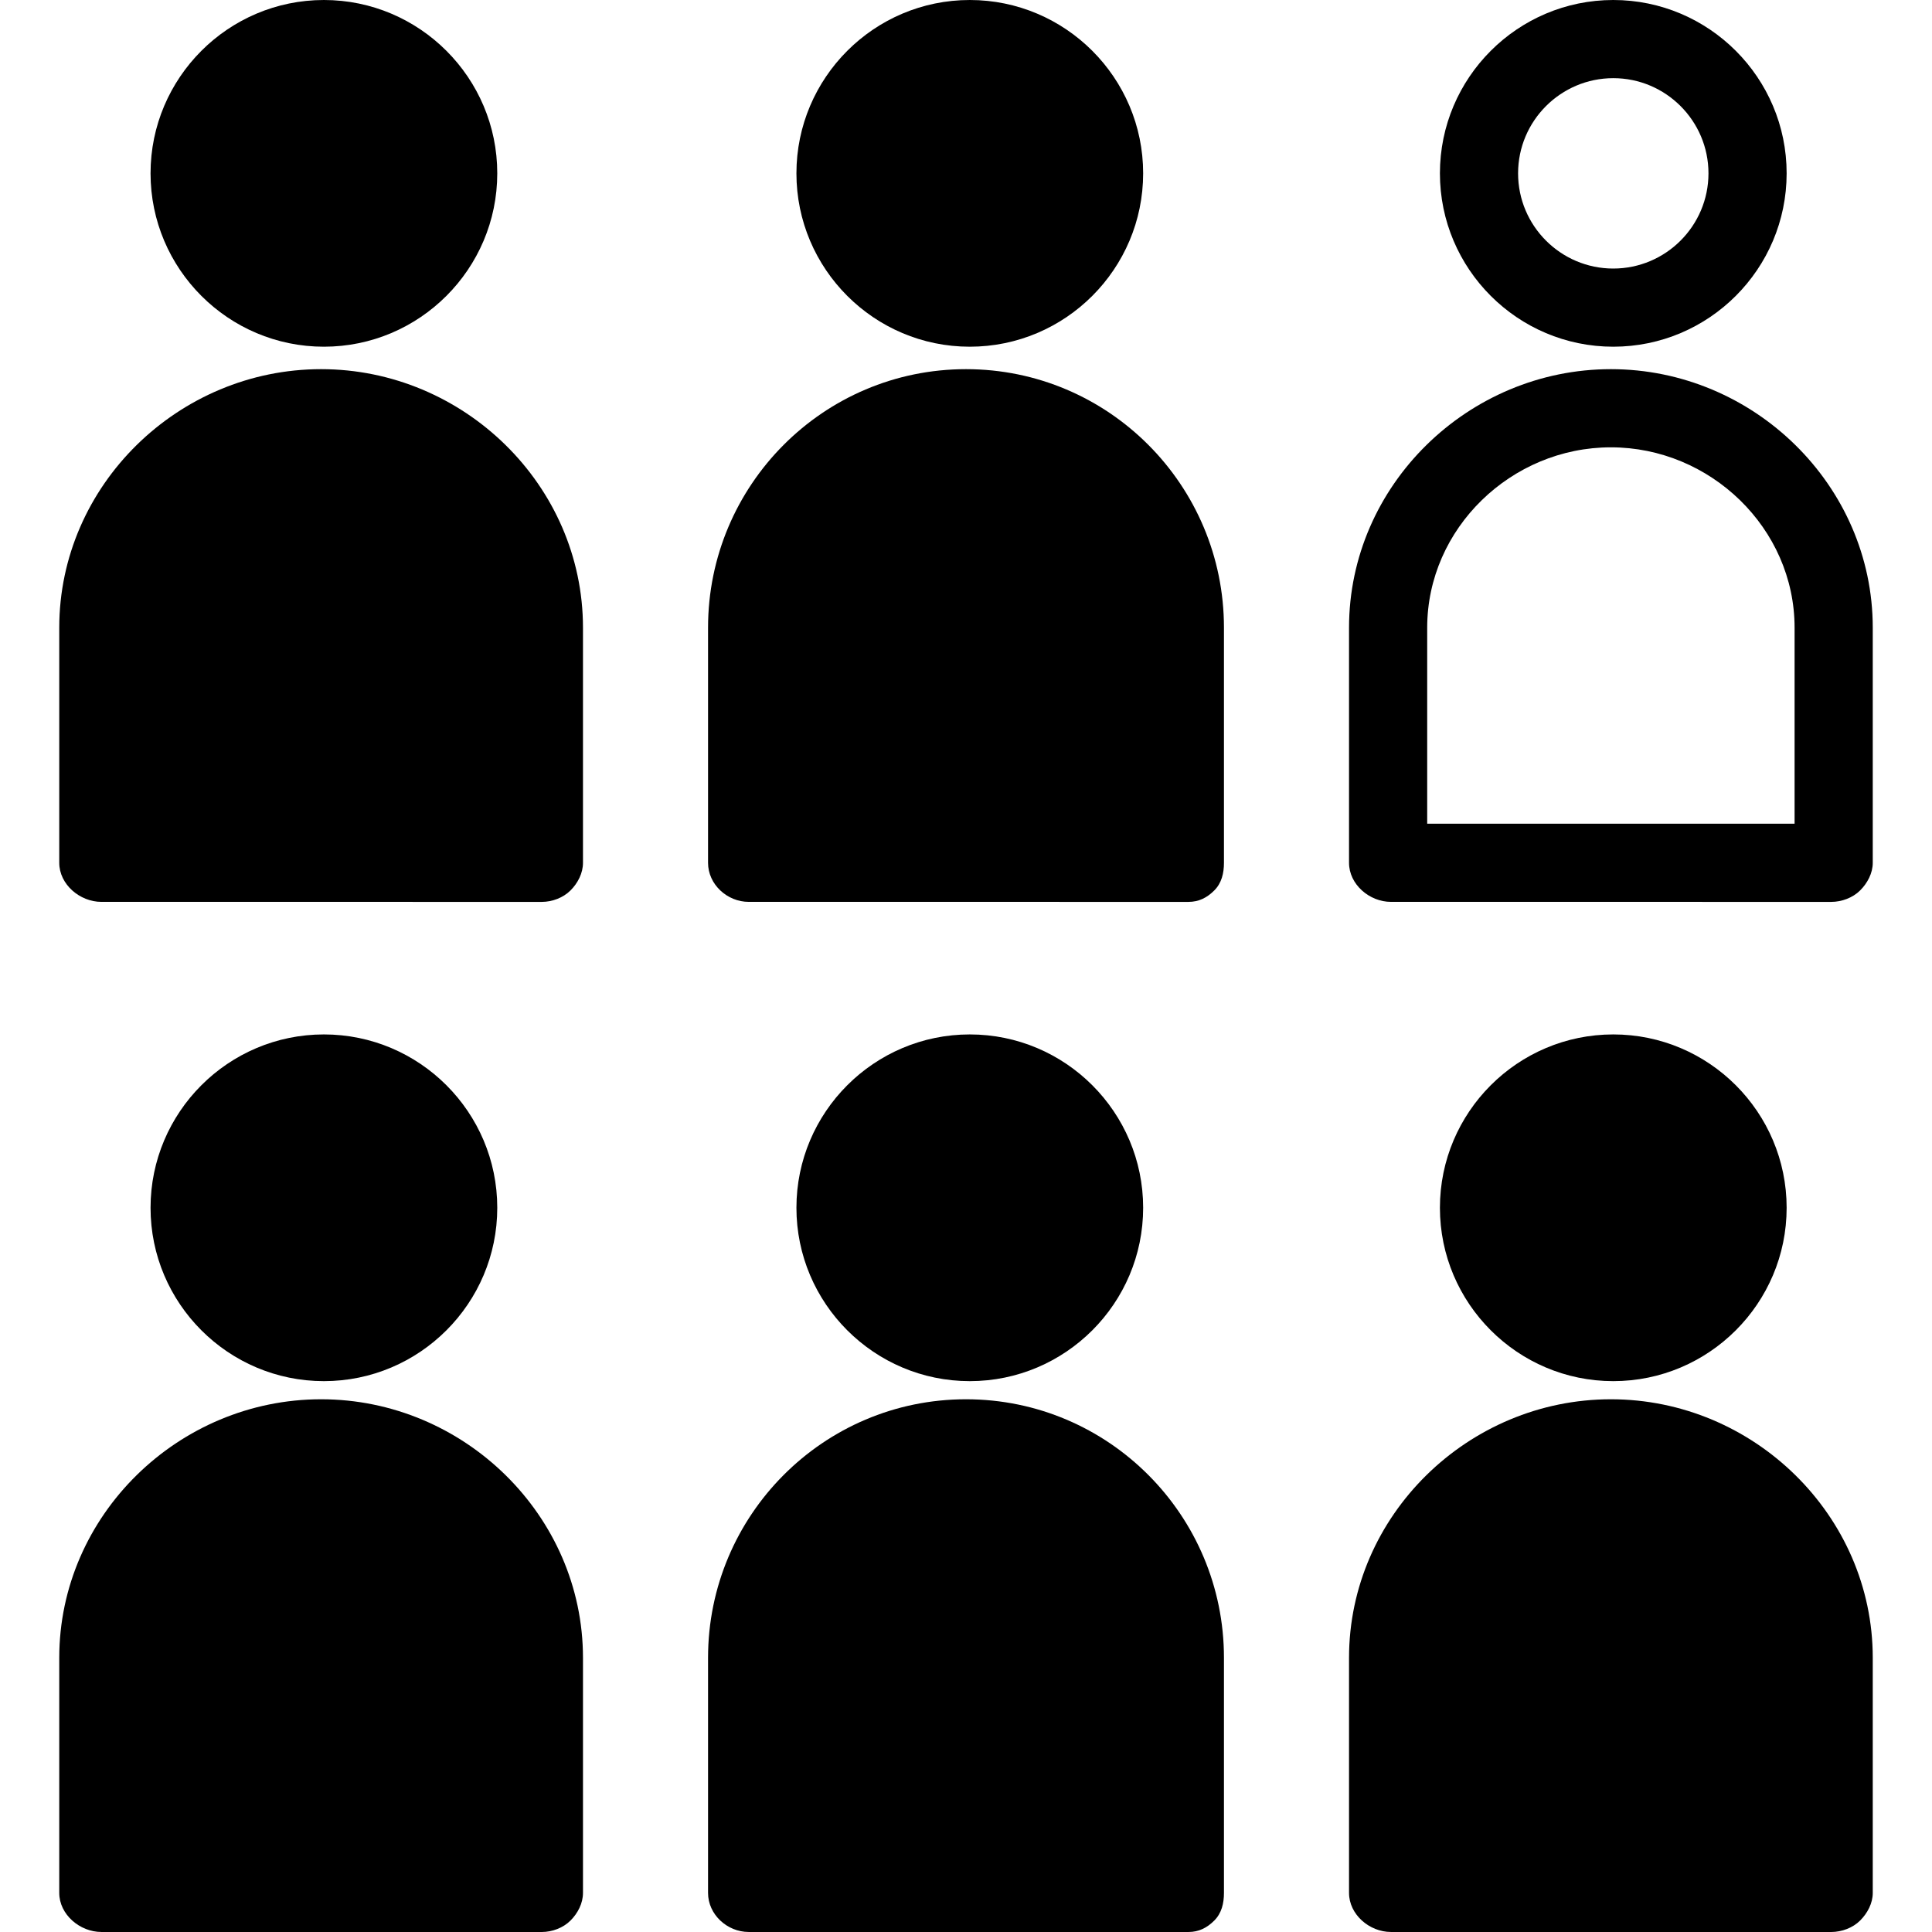
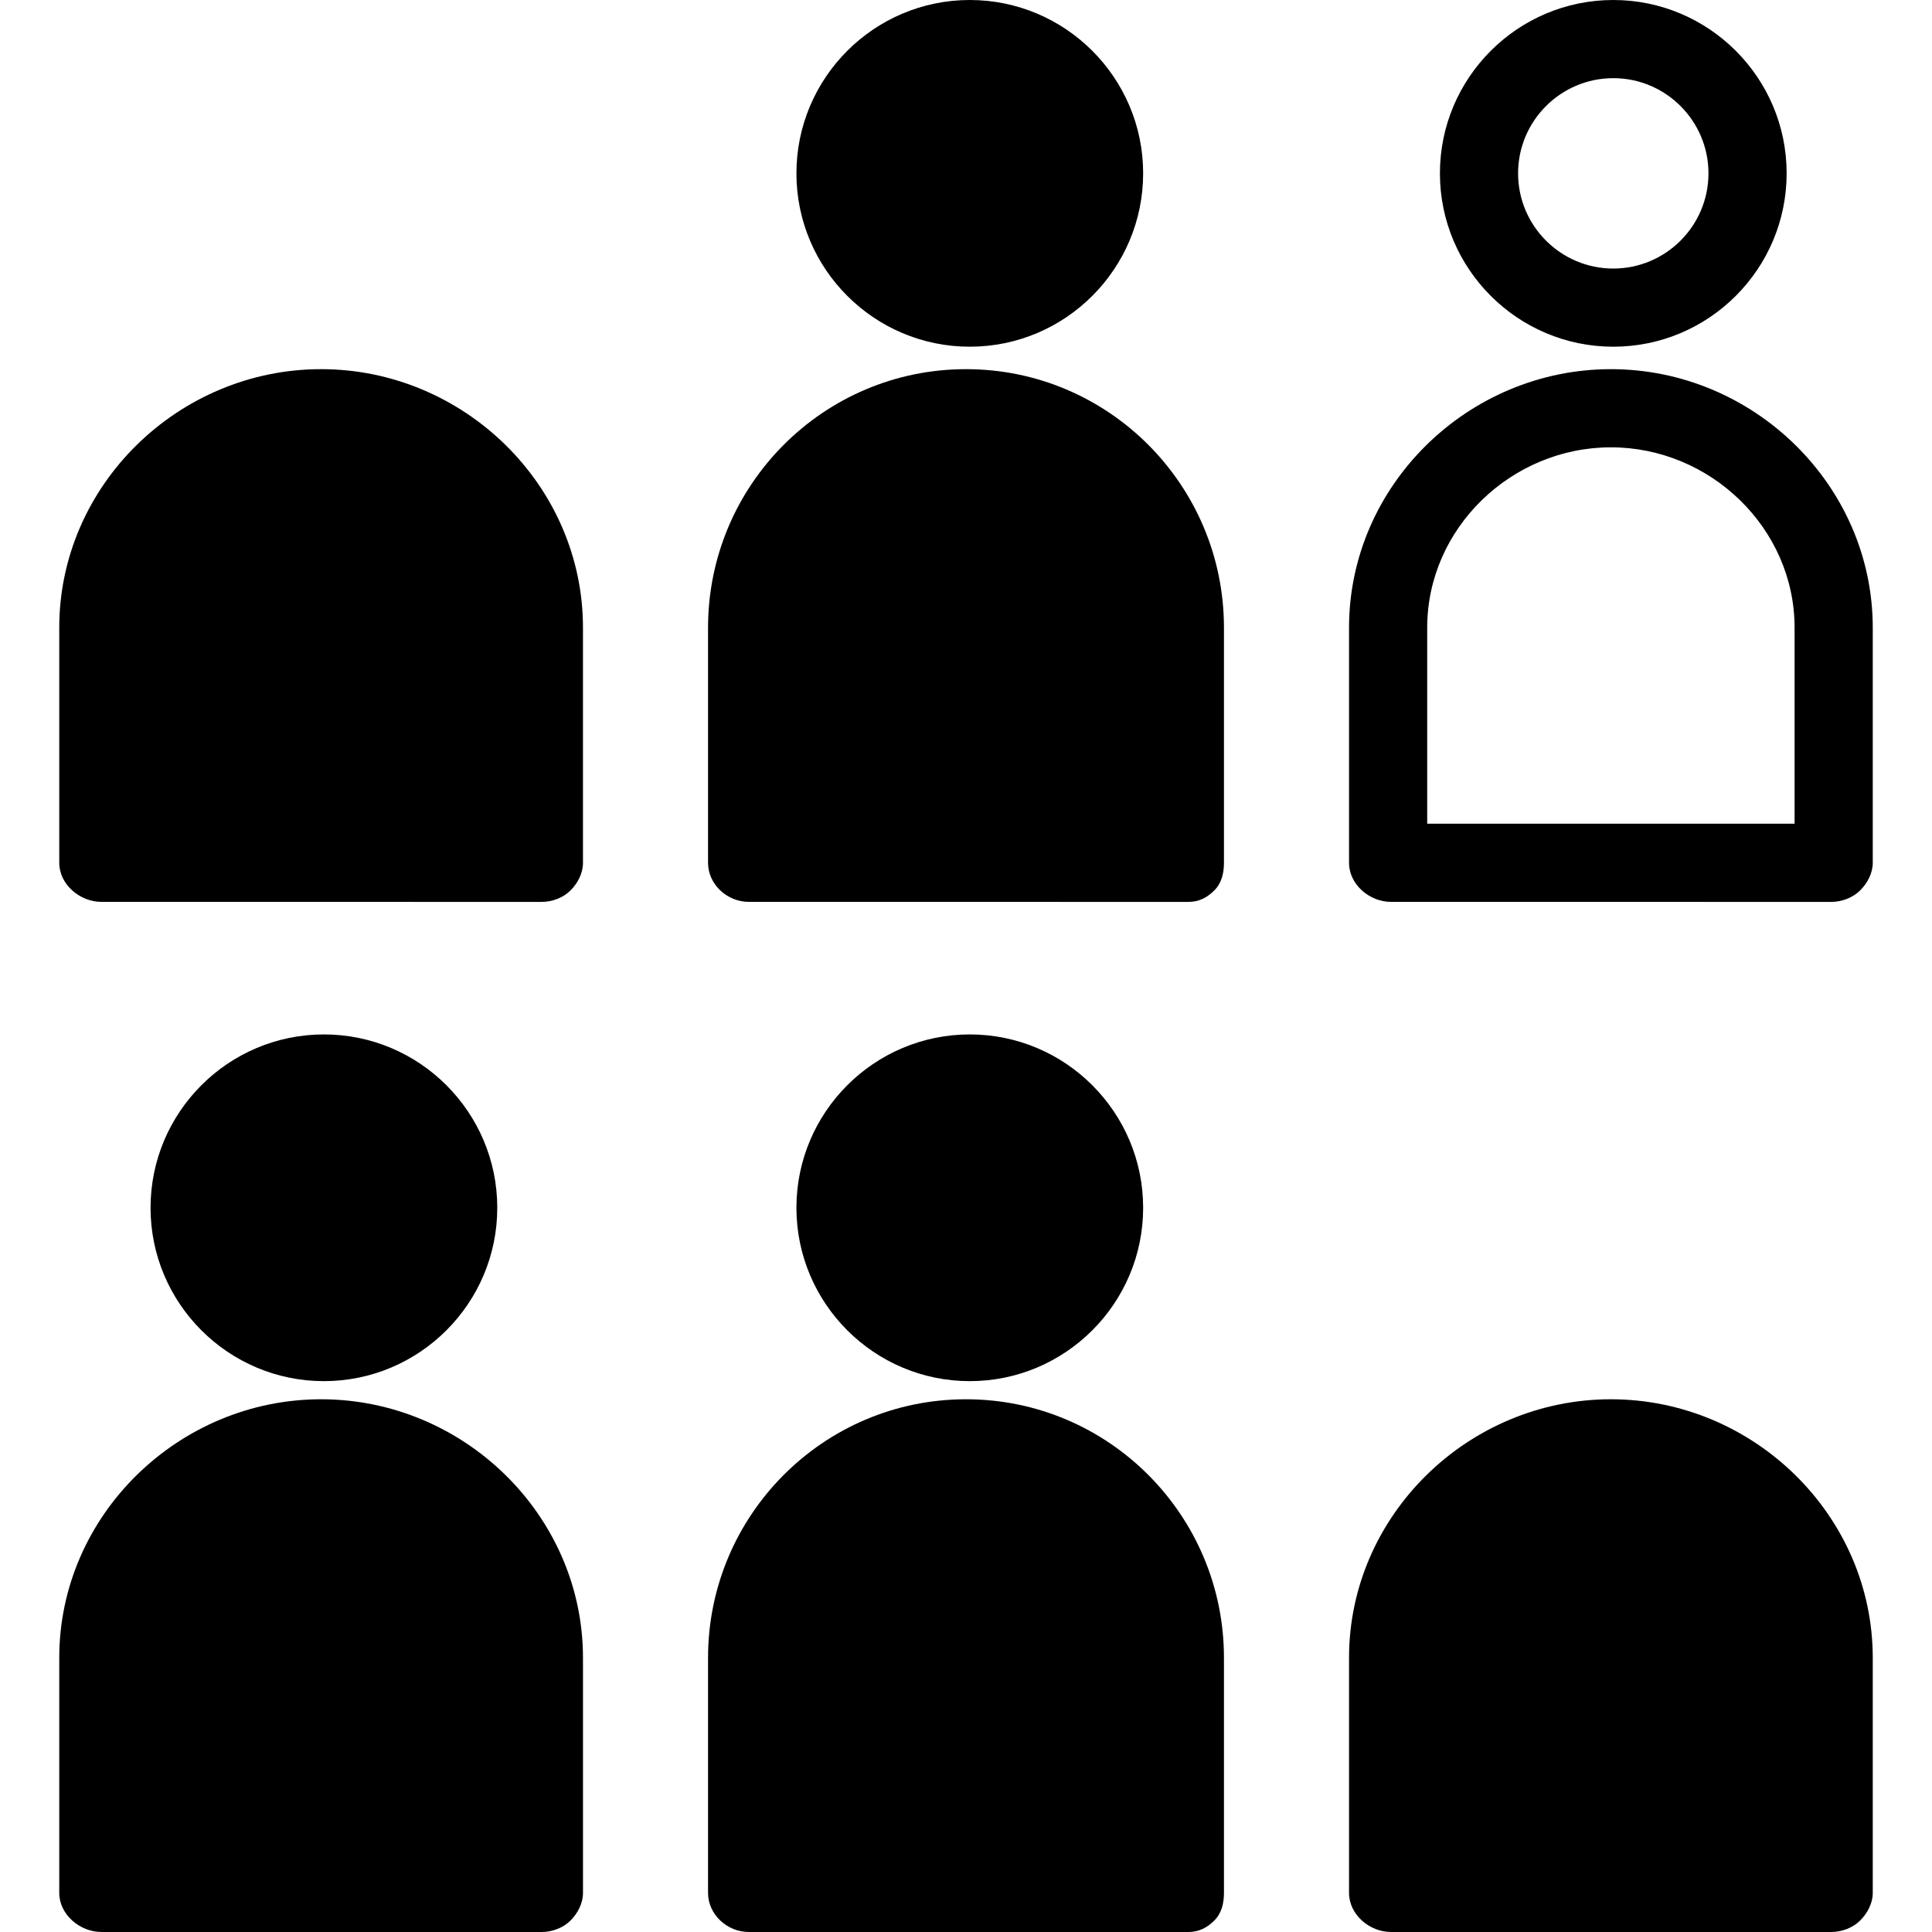
<svg xmlns="http://www.w3.org/2000/svg" fill="#000000" height="800px" width="800px" version="1.1" id="Capa_1" viewBox="0 0 247.159 247.159" xml:space="preserve">
  <g>
    <path d="M41.081,179.007c-18.237,0-33.501,14.838-33.501,33.076v30.074c0,2.762,2.629,5,5.391,5l56.344,0.002   c1.326,0,2.731-0.526,3.668-1.465c0.938-0.938,1.597-2.209,1.597-3.535v-30.076C74.58,193.845,59.317,179.007,41.081,179.007z" />
    <path d="M41.438,176.688c12.229-0.001,22.177-9.95,22.177-22.179c0-12.228-9.949-22.176-22.178-22.176s-22.178,9.948-22.178,22.176   C19.259,166.738,29.208,176.688,41.438,176.688L41.438,176.688z" />
    <path d="M123.581,179.007c-18.237,0-33.001,14.838-33.001,33.076v30.074c0,2.762,2.443,5,5.205,5l56.251,0.002   c1.326,0,2.369-0.526,3.307-1.465c0.939-0.938,1.237-2.209,1.237-3.535v-30.076C156.58,193.845,141.817,179.007,123.581,179.007z" />
    <path d="M124.065,176.688c12.229-0.001,22.177-9.95,22.177-22.179c0-12.228-9.949-22.176-22.178-22.176   c-12.228,0-22.178,9.948-22.178,22.176C101.886,166.738,111.835,176.688,124.065,176.688   C124.064,176.688,124.064,176.688,124.065,176.688z" />
    <path d="M206.081,179.007c-18.237,0-33.501,14.838-33.501,33.076v30.074c0,2.762,2.603,5,5.365,5l56.331,0.002   c1.326,0,2.75-0.526,3.688-1.465c0.939-0.938,1.616-2.209,1.616-3.535v-30.076C239.58,193.845,224.317,179.007,206.081,179.007z" />
-     <path d="M206.386,176.688c12.229-0.001,22.177-9.95,22.177-22.179c0-12.228-9.949-22.176-22.178-22.176   c-12.229,0-22.178,9.948-22.178,22.176C184.208,166.738,194.157,176.688,206.386,176.688   C206.385,176.688,206.385,176.688,206.386,176.688z" />
    <path d="M41.081,47.226c-18.237,0-33.501,14.838-33.501,33.076v30.074c0,2.762,2.629,5,5.391,5l56.344,0.002   c1.326,0,2.731-0.526,3.668-1.465c0.938-0.938,1.597-2.209,1.597-3.535V80.302C74.58,62.063,59.317,47.226,41.081,47.226z" />
-     <path d="M41.437,44.354L41.437,44.354c12.229-0.001,22.178-9.95,22.178-22.179C63.615,9.948,53.665,0,41.437,0   S19.259,9.948,19.259,22.176C19.259,34.405,29.208,44.354,41.437,44.354z" />
    <path d="M123.581,47.226c-18.237,0-33.001,14.838-33.001,33.076v30.074c0,2.762,2.443,5,5.205,5l56.251,0.002   c1.326,0,2.369-0.526,3.307-1.465c0.939-0.938,1.237-2.209,1.237-3.535V80.302C156.58,62.063,141.817,47.226,123.581,47.226z" />
    <path d="M124.064,44.354C124.064,44.354,124.064,44.354,124.064,44.354c12.229-0.001,22.178-9.95,22.178-22.179   C146.242,9.948,136.292,0,124.064,0c-12.228,0-22.178,9.948-22.178,22.176C101.886,34.405,111.835,44.354,124.064,44.354z" />
    <path d="M206.081,47.226c-18.237,0-33.501,14.838-33.501,33.076v30.074c0,2.762,2.603,5,5.365,5l56.331,0.002   c1.326,0,2.75-0.526,3.688-1.465c0.939-0.938,1.616-2.209,1.616-3.535V80.302C239.58,62.063,224.317,47.226,206.081,47.226z    M229.58,105.378l-47-0.002V80.302c0-12.725,10.777-23.076,23.501-23.076c12.723,0,23.499,10.352,23.499,23.076V105.378z" />
    <path d="M206.385,44.354C206.385,44.354,206.385,44.354,206.385,44.354c12.229-0.001,22.178-9.95,22.178-22.179   C228.563,9.948,218.614,0,206.385,0c-12.229,0-22.178,9.948-22.178,22.176C184.208,34.405,194.157,44.354,206.385,44.354z    M206.385,10c6.715,0,12.178,5.462,12.178,12.176c0,6.715-5.463,12.178-12.178,12.179c-6.715,0-12.178-5.463-12.178-12.179   C194.208,15.462,199.67,10,206.385,10z" />
  </g>
</svg>